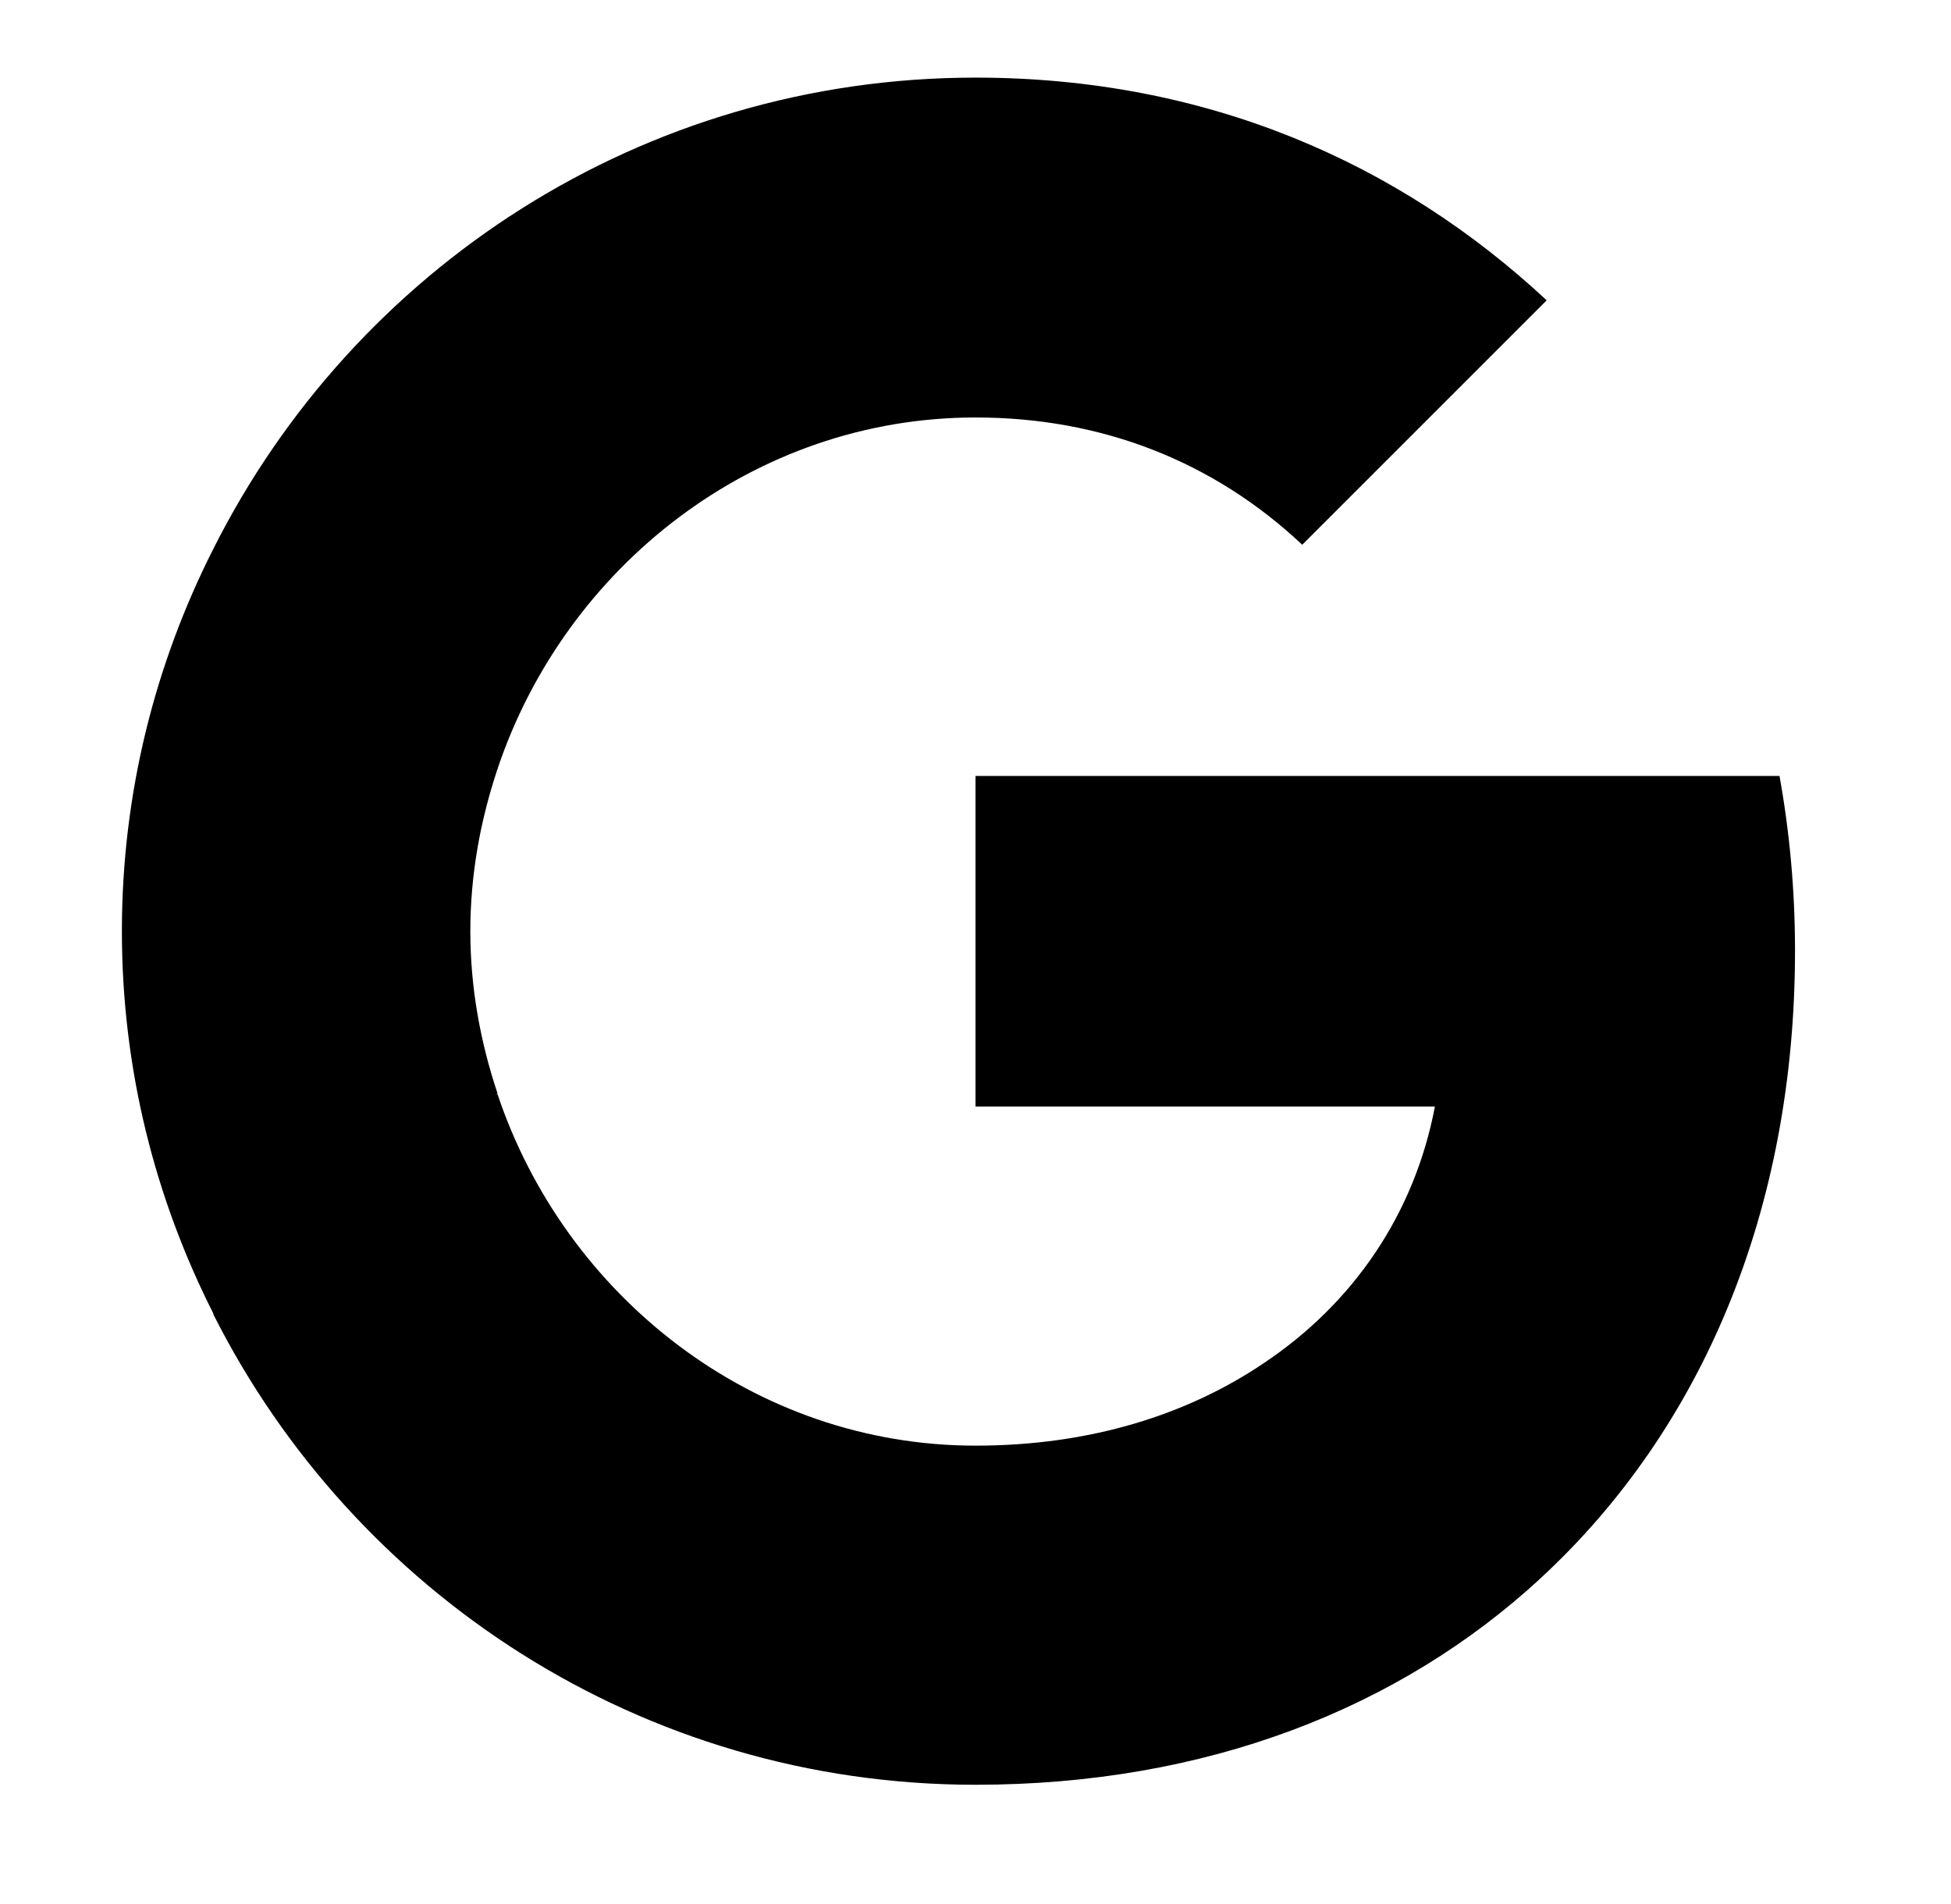
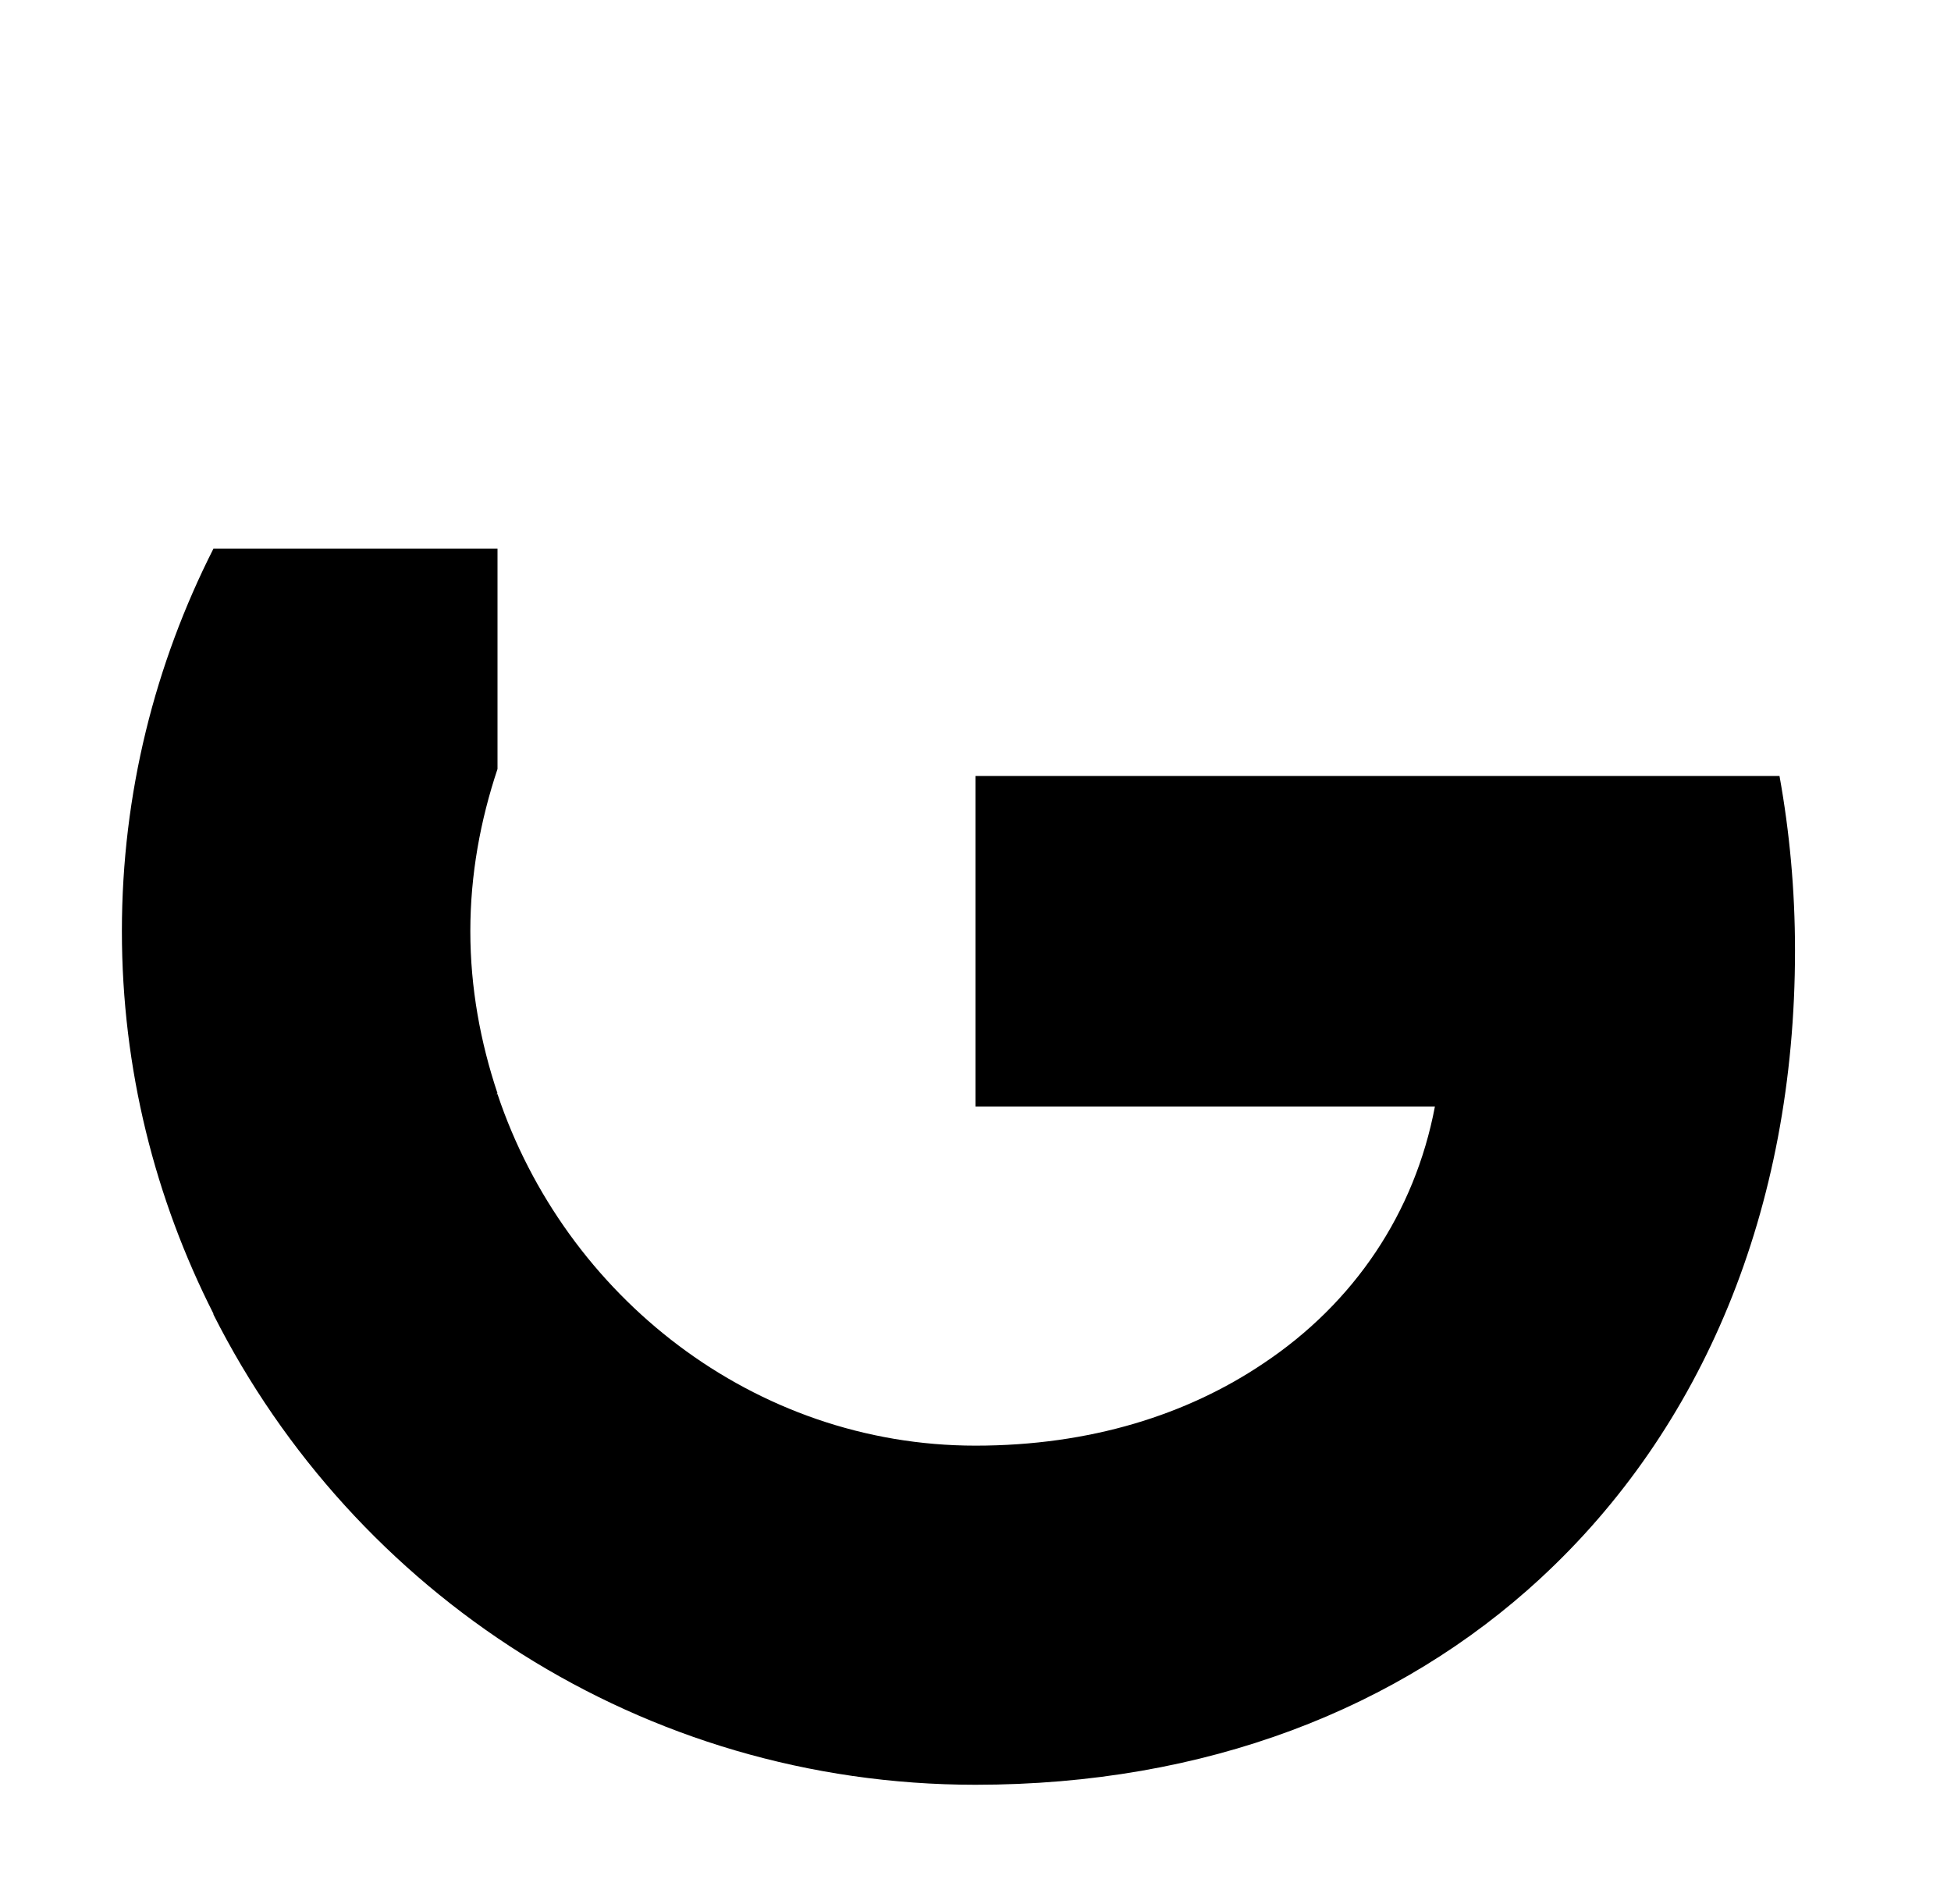
<svg xmlns="http://www.w3.org/2000/svg" width="42" height="41" viewBox="0 0 42 41" fill="none">
  <path d="M38.642 20.465C38.642 19.162 38.525 17.909 38.308 16.706H21V23.823H30.89C30.456 26.112 29.153 28.05 27.198 29.353V33.981H33.162C36.637 30.773 38.642 26.062 38.642 20.465Z" fill="#4285F4" style="fill:#4285F4;fill:color(display-p3 0.259 0.522 0.957);fill-opacity:1;" />
  <path d="M21 38.425C25.962 38.425 30.122 36.788 33.163 33.981L27.198 29.353C25.561 30.456 23.473 31.124 21 31.124C16.223 31.124 12.163 27.9 10.71 23.556H4.595V28.301C7.619 34.298 13.817 38.425 21 38.425Z" fill="#34A853" style="fill:#34A853;fill:color(display-p3 0.204 0.659 0.326);fill-opacity:1;" />
  <path d="M10.71 23.539C10.342 22.437 10.125 21.267 10.125 20.048C10.125 18.828 10.342 17.659 10.71 16.556V11.812H4.595C3.342 14.284 2.624 17.074 2.624 20.048C2.624 23.021 3.342 25.811 4.595 28.284L9.356 24.575L10.71 23.539Z" fill="#FBBC05" style="fill:#FBBC05;fill:color(display-p3 0.984 0.737 0.02);fill-opacity:1;" />
-   <path d="M21 8.988C23.707 8.988 26.113 9.924 28.034 11.728L33.296 6.466C30.105 3.492 25.962 1.671 21 1.671C13.817 1.671 7.619 5.797 4.595 11.812L10.71 16.556C12.163 12.213 16.223 8.988 21 8.988Z" fill="#EA4335" style="fill:#EA4335;fill:color(display-p3 0.918 0.263 0.208);fill-opacity:1;" />
</svg>